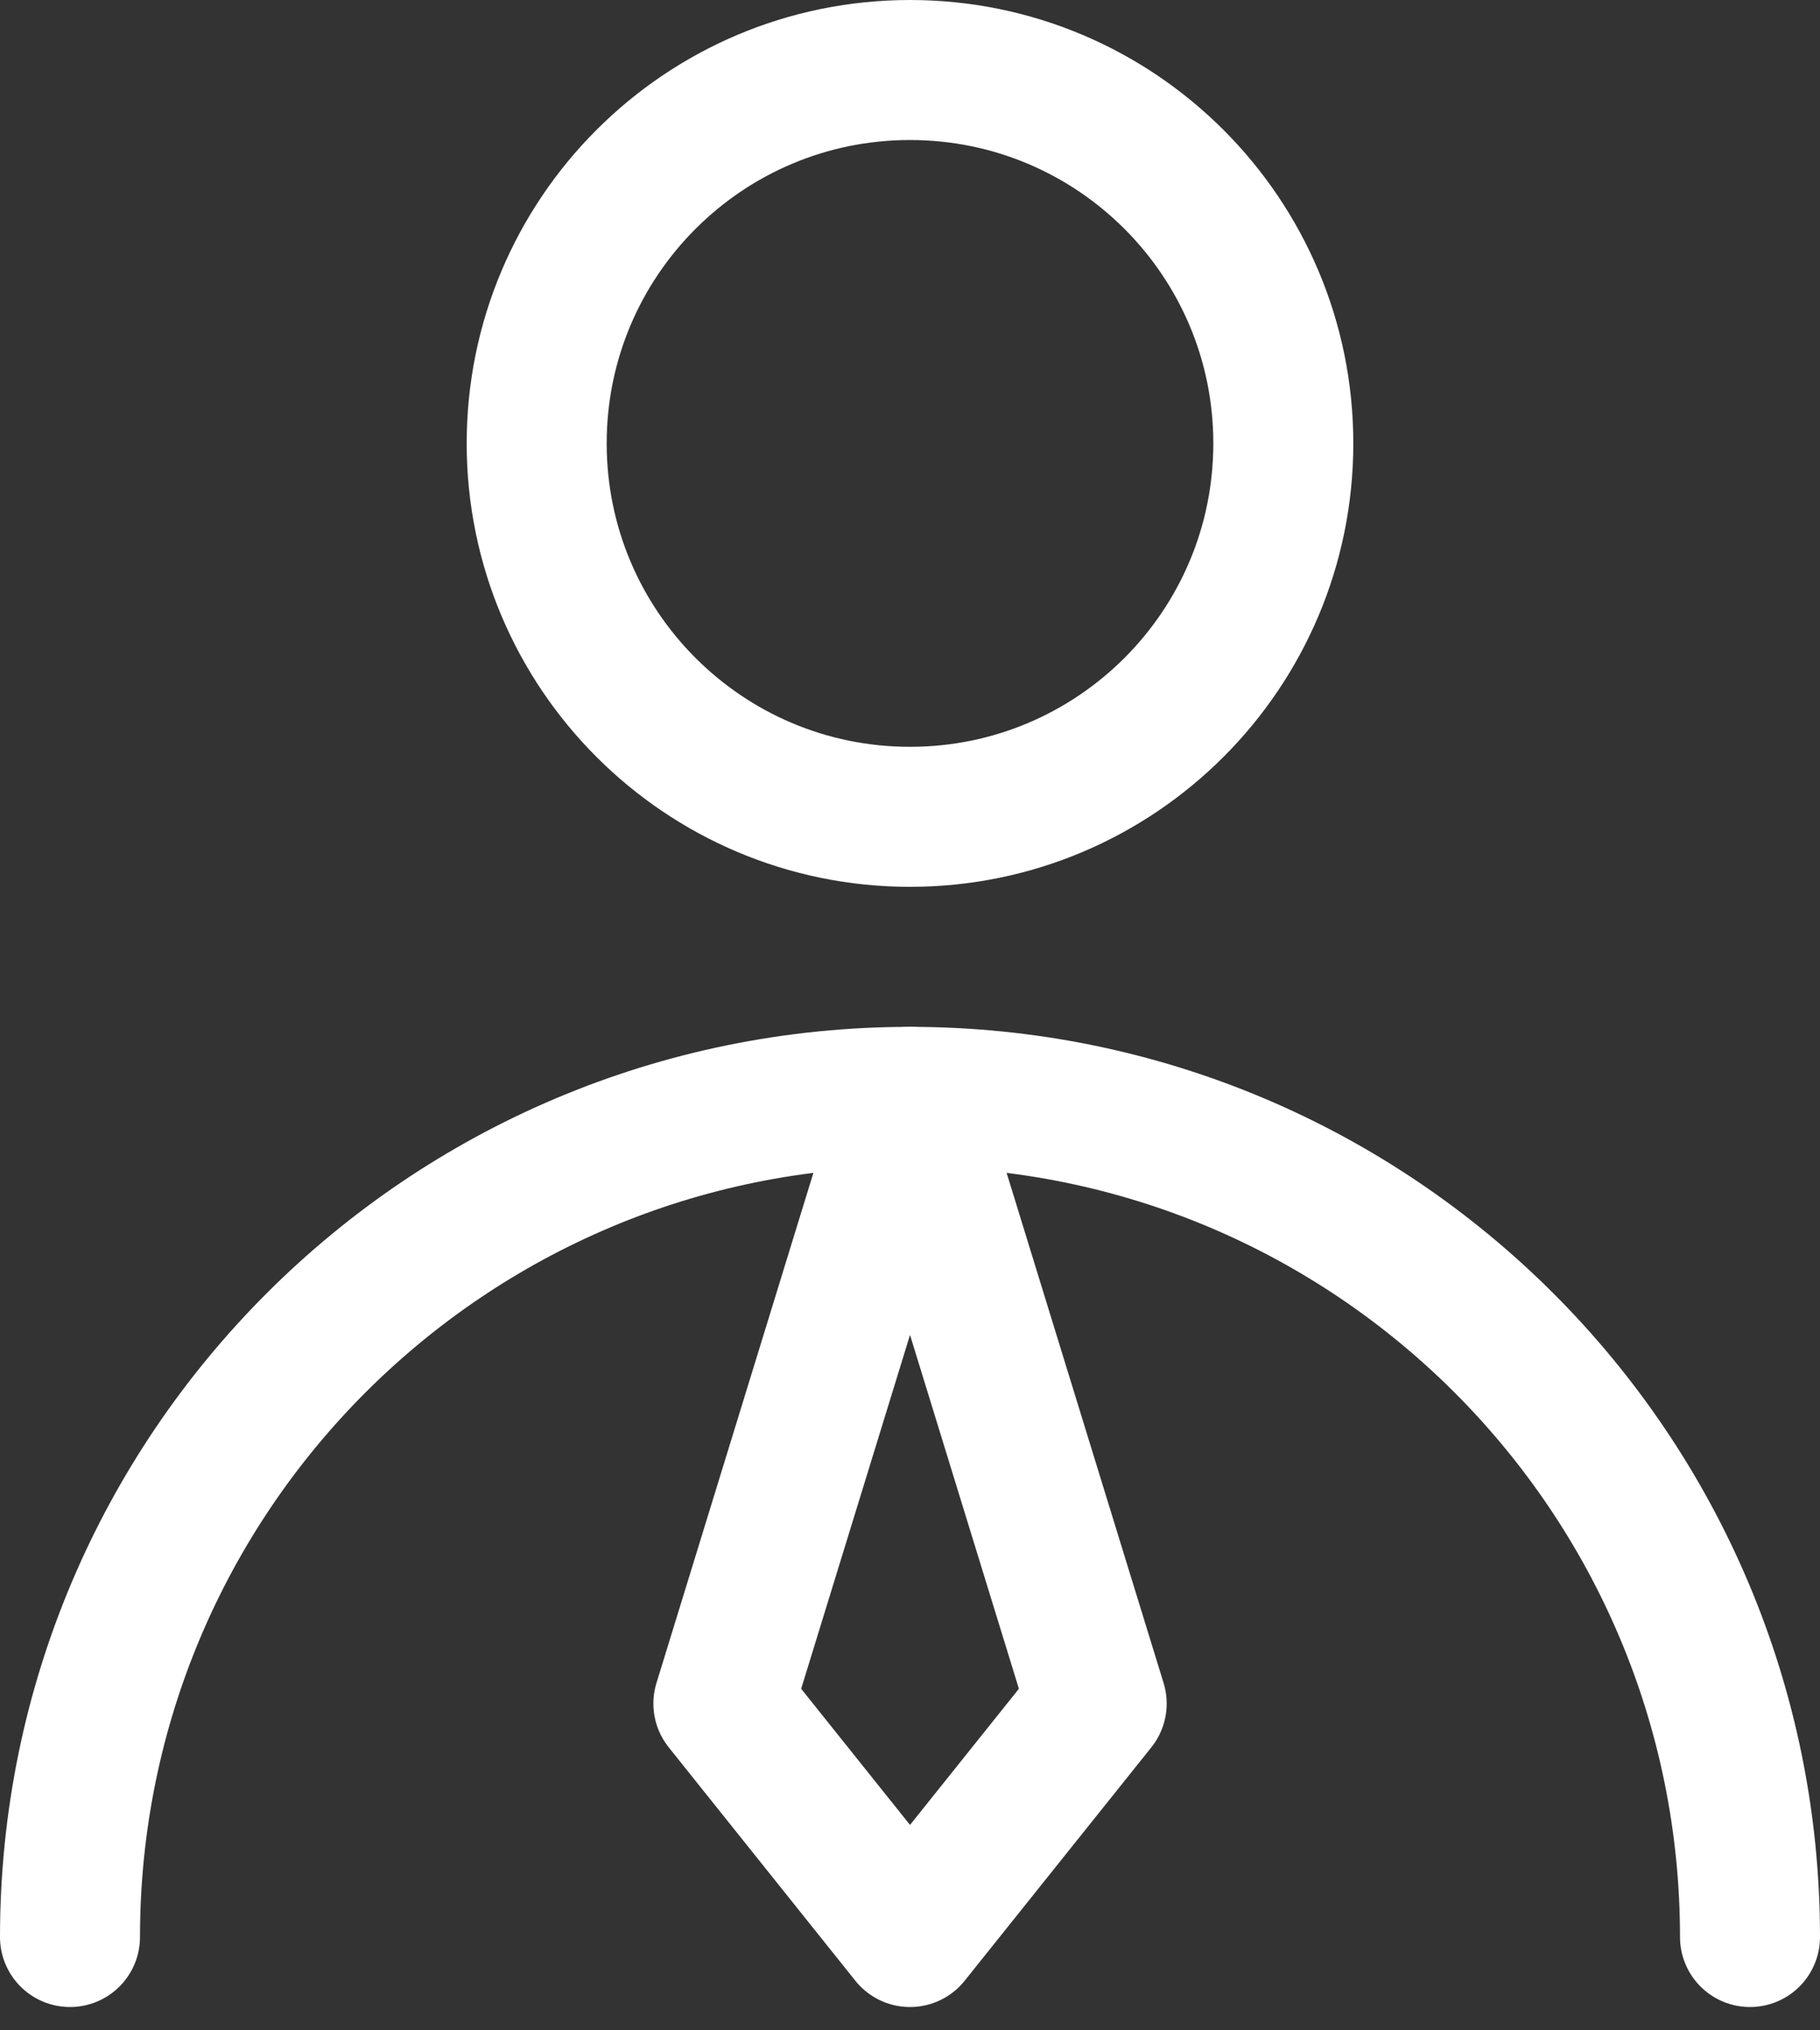
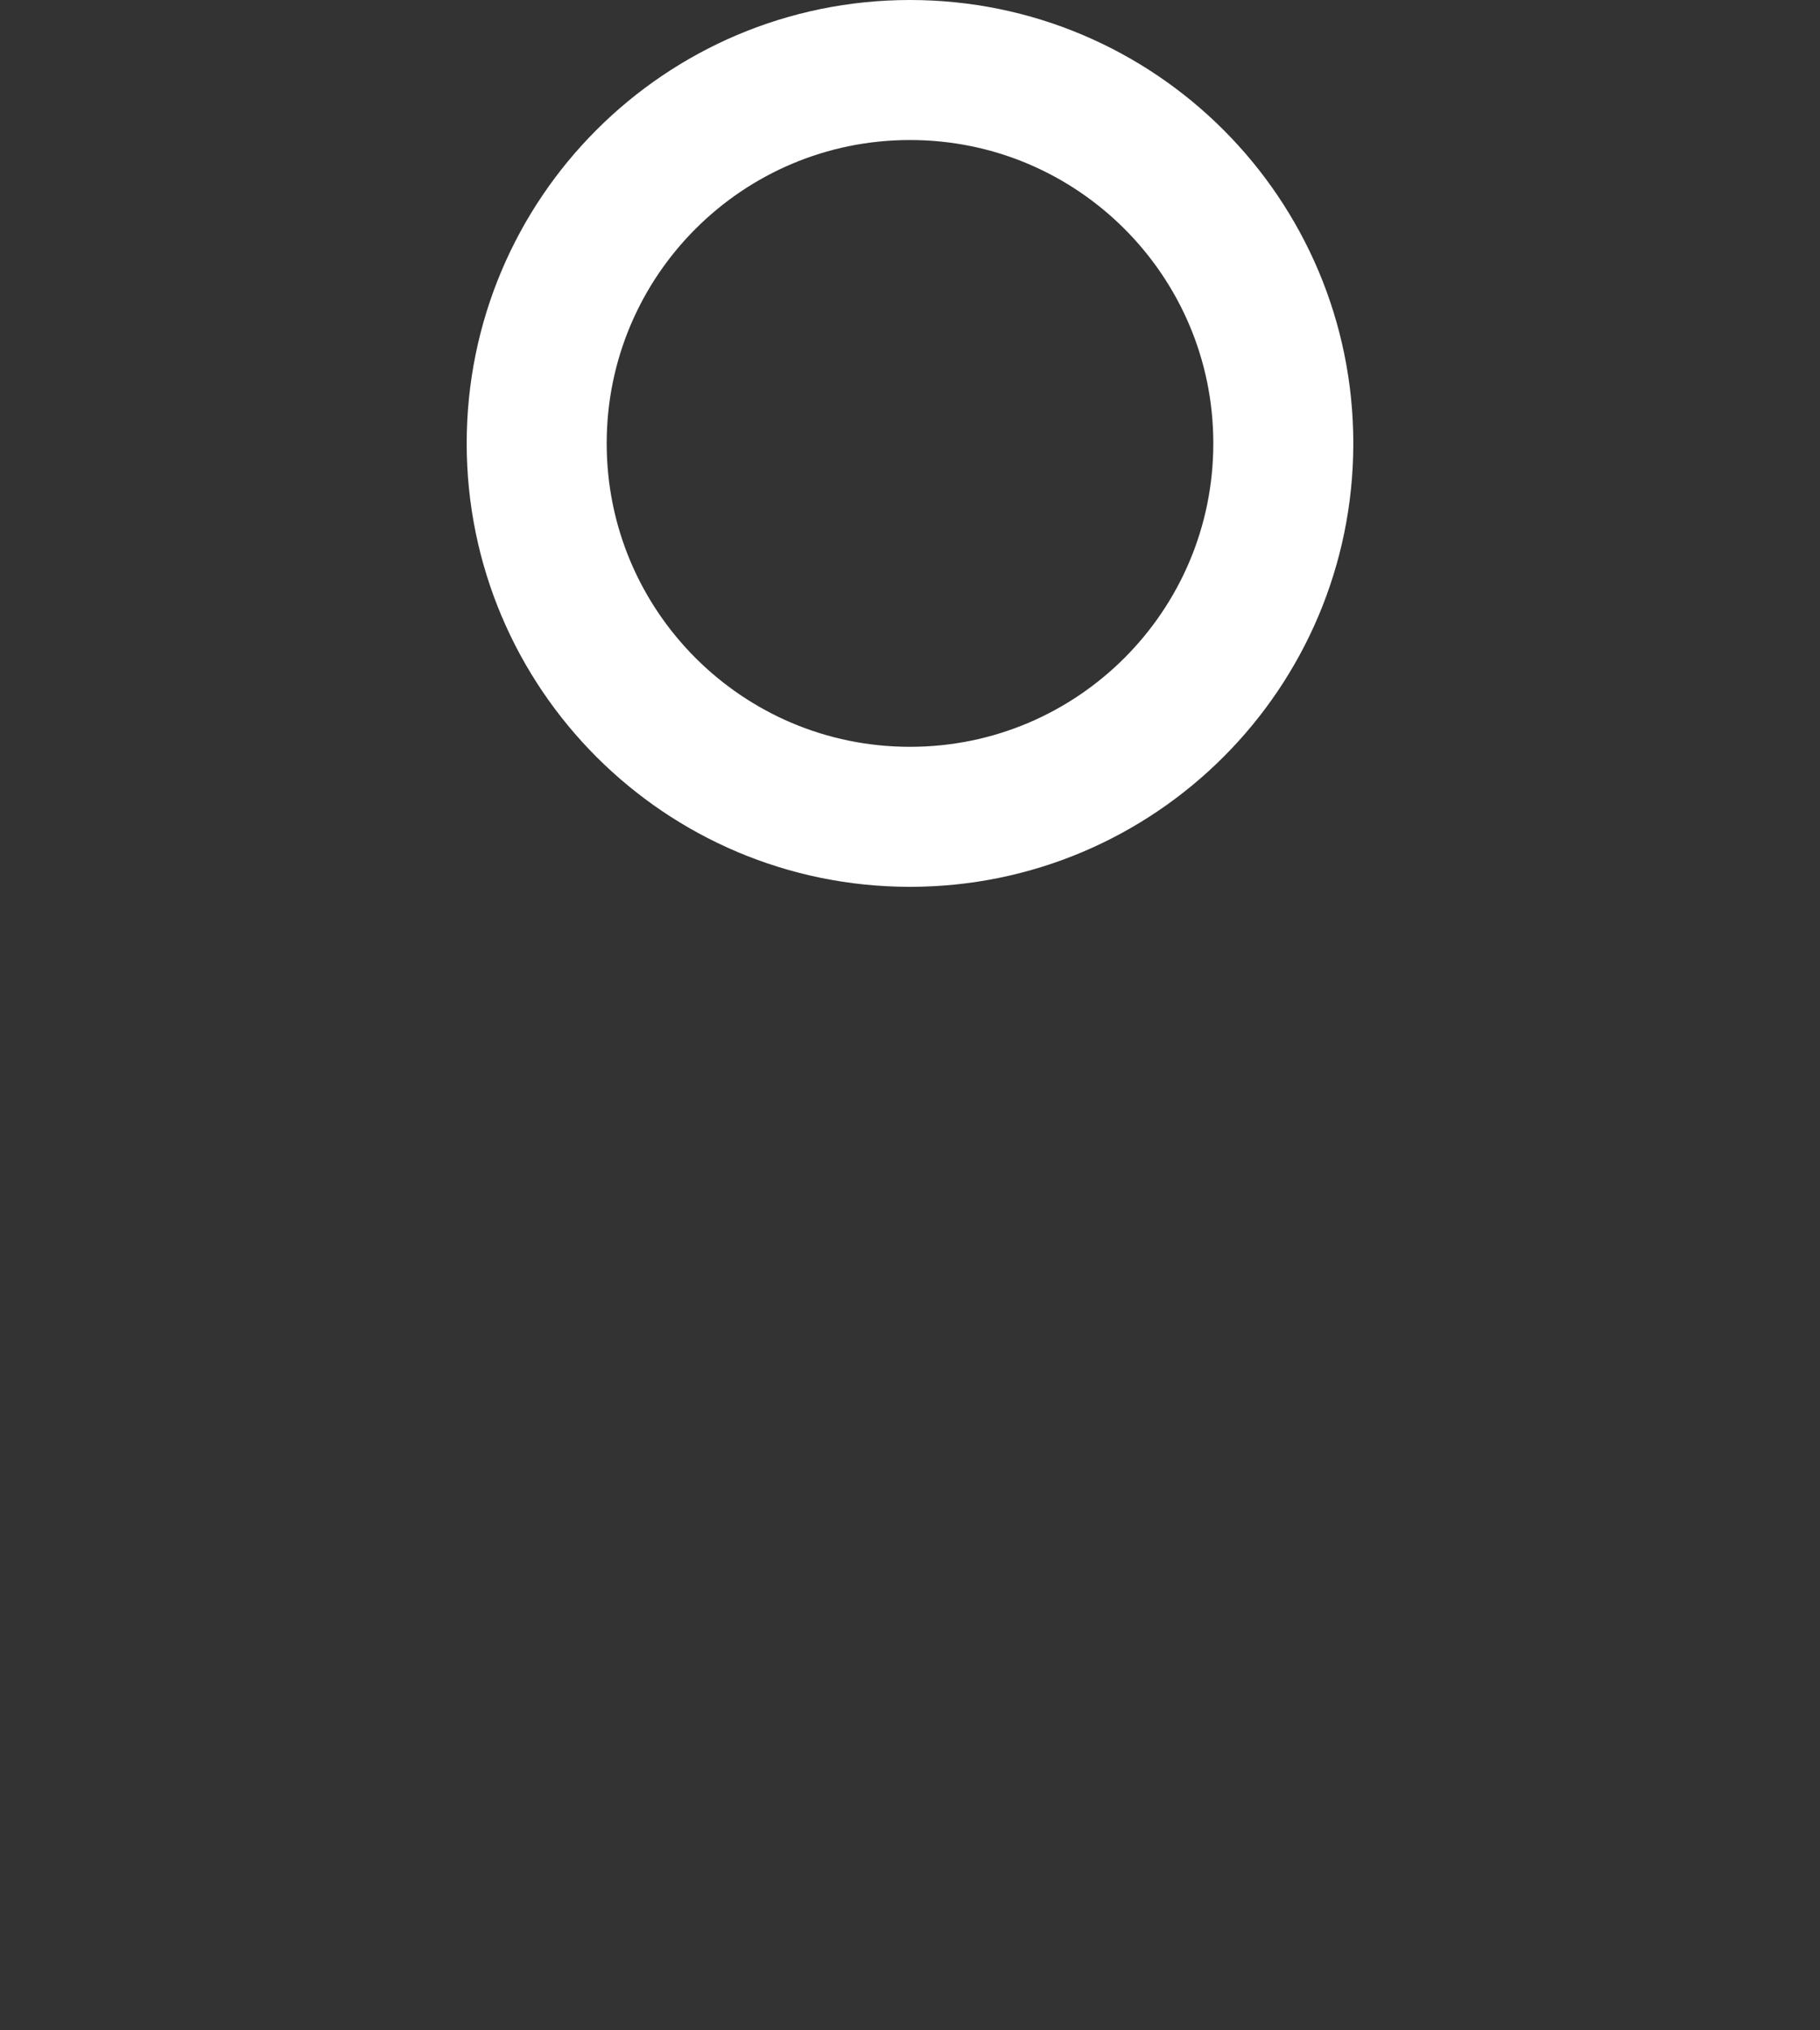
<svg xmlns="http://www.w3.org/2000/svg" width="26" height="29" viewBox="0 0 26 29" fill="none">
  <rect x="0" y="0" width="26" height="29" fill="#333333" stroke="none" />
  <path d="M13 11.667C15.945 11.667 18.333 9.279 18.333 6.333C18.333 3.388 15.945 1 13 1C10.054 1 7.667 3.388 7.667 6.333C7.667 9.279 10.054 11.667 13 11.667Z" stroke="white" stroke-width="2" stroke-linecap="round" stroke-linejoin="round" />
-   <path d="M25 27.667C25 21.039 19.627 15.667 13 15.667C6.373 15.667 1 21.039 1 27.667" stroke="white" stroke-width="2" stroke-linecap="round" stroke-linejoin="round" />
-   <path d="M13 27.667L15.667 24.333L13 15.667L10.334 24.333L13 27.667Z" stroke="white" stroke-width="2" stroke-linecap="round" stroke-linejoin="round" />
</svg>